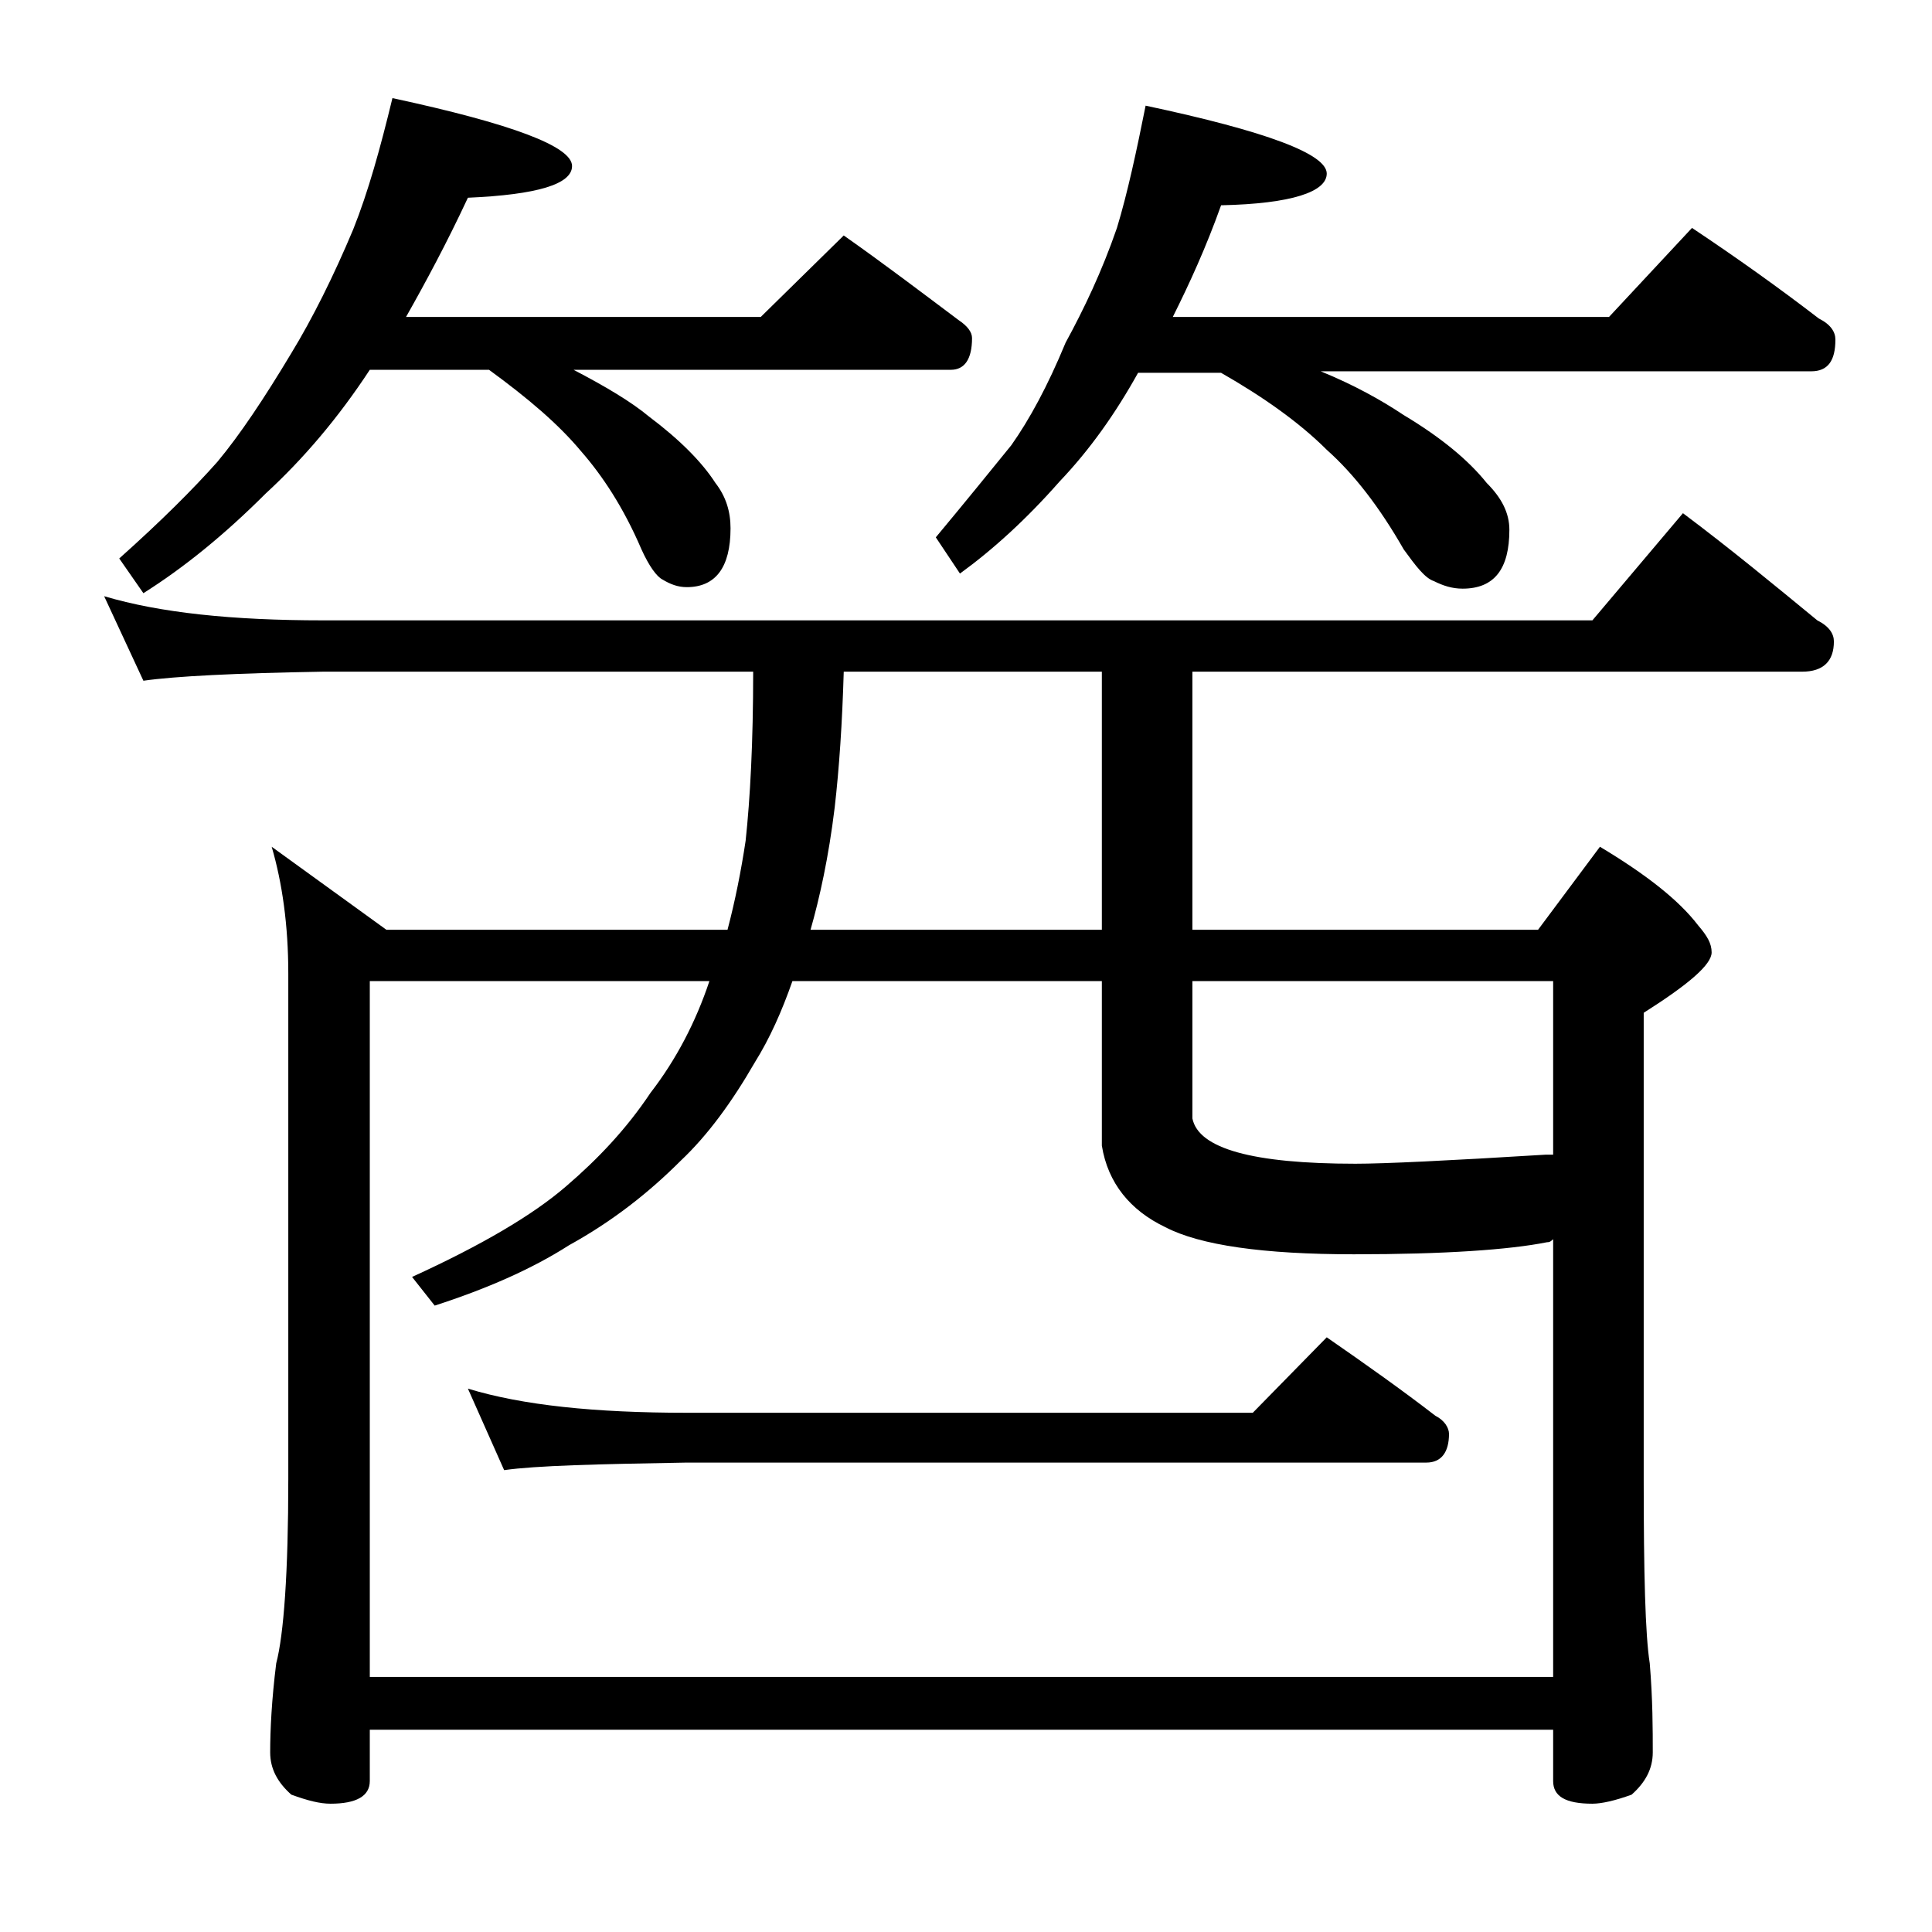
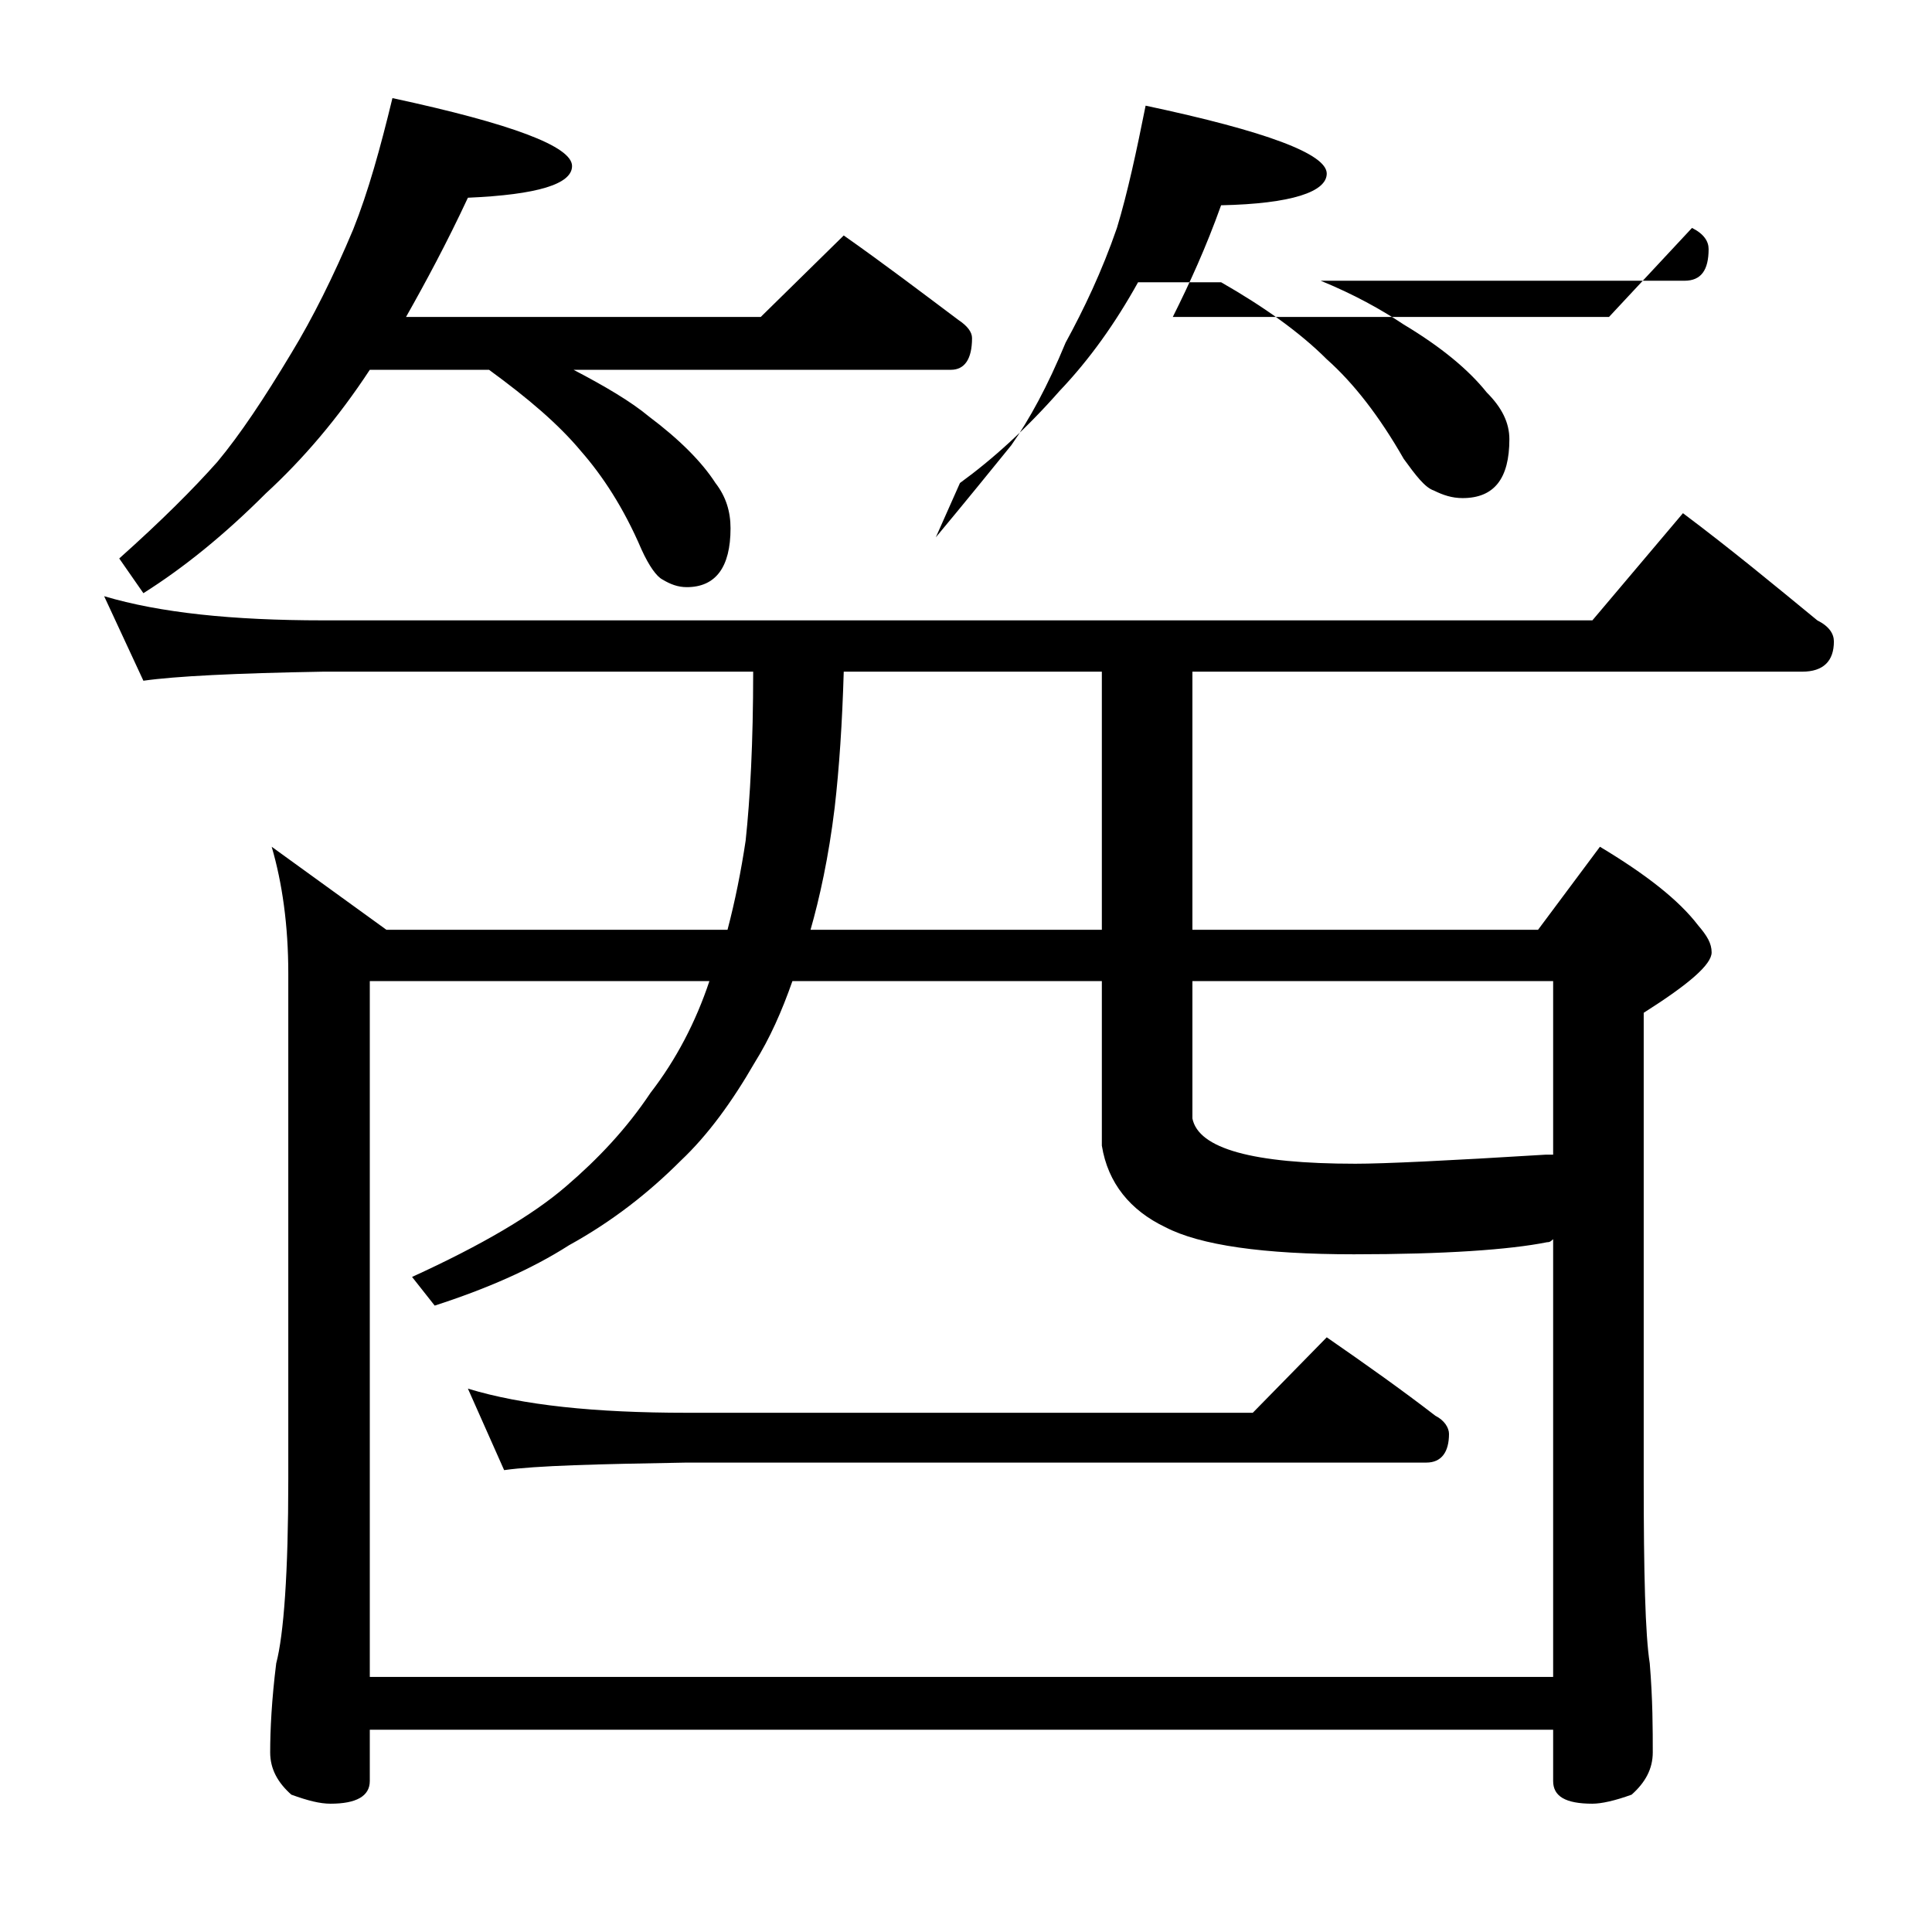
<svg xmlns="http://www.w3.org/2000/svg" version="1.1" id="Layer_1" x="0px" y="0px" viewBox="0 0 128 128" enable-background="new 0 0 128 128" xml:space="preserve">
-   <path d="M6.9,39.5c3.7,1.1,8.5,1.6,14.5,1.6h84.1l6-7.1c3.2,2.4,6.1,4.8,8.9,7.1c0.8,0.4,1.1,0.9,1.1,1.4c0,1.3-0.7,2-2.1,2H79v17.1  h22.9l4.1-5.5c3,1.8,5.2,3.5,6.5,5.2c0.6,0.7,0.9,1.2,0.9,1.8c0,0.8-1.5,2.1-4.5,4V98c0,6.2,0.1,10.3,0.4,12.2  c0.2,2.4,0.2,4.4,0.2,5.9c0,1.1-0.5,2-1.4,2.8c-1.1,0.4-2,0.6-2.6,0.6c-1.8,0-2.6-0.5-2.6-1.5v-3.4H24.5v3.4c0,1-0.9,1.5-2.6,1.5  c-0.7,0-1.5-0.2-2.6-0.6c-0.9-0.8-1.4-1.7-1.4-2.8c0-1.5,0.1-3.5,0.4-5.9c0.5-1.9,0.8-6,0.8-12.2V64.5c0-3.2-0.4-6-1.1-8.4l7.6,5.5  h22.6c0.5-1.9,0.9-3.9,1.2-5.9c0.3-2.8,0.5-6.5,0.5-11.2H21.4c-5.8,0.1-9.8,0.3-11.9,0.6L6.9,39.5z M26,6.5  c7.9,1.7,11.9,3.2,11.9,4.5c0,1.2-2.3,1.9-6.9,2.1c-1.4,3-2.8,5.6-4.1,7.9h23.5l5.5-5.4c2.7,1.9,5.2,3.8,7.6,5.6  c0.6,0.4,0.9,0.8,0.9,1.2c0,1.4-0.5,2.1-1.4,2.1H38c2.1,1.1,3.8,2.1,5,3.1c2,1.5,3.5,3,4.4,4.4c0.7,0.9,1,1.9,1,3  c0,2.6-1,3.9-2.9,3.9c-0.6,0-1.1-0.2-1.6-0.5c-0.4-0.2-0.9-0.9-1.4-2c-1.2-2.8-2.6-4.9-4-6.5c-1.5-1.8-3.5-3.5-6.1-5.4h-7.9  c-2.1,3.2-4.4,5.9-6.9,8.2c-2.7,2.7-5.4,4.9-8.1,6.6L7.9,37c2.8-2.5,4.9-4.6,6.5-6.4c1.5-1.8,3.1-4.2,4.9-7.2  c1.4-2.3,2.8-5.1,4.1-8.2C24.4,12.7,25.2,9.8,26,6.5z M24.5,111.1h78.4v-29c-0.2,0.2-0.3,0.2-0.4,0.2c-2.5,0.5-6.8,0.8-12.8,0.8  s-10.2-0.6-12.5-1.8c-2.3-1.1-3.8-2.9-4.2-5.4V65H52.5c-0.7,2-1.5,3.8-2.5,5.4c-1.5,2.6-3.1,4.8-4.9,6.5c-2.1,2.1-4.5,4-7.4,5.6  c-2.5,1.6-5.5,2.9-8.9,4l-1.5-1.9c4.6-2.1,8-4.1,10.2-6c2.1-1.8,4-3.8,5.6-6.2c1.7-2.2,3-4.7,3.9-7.4H24.5V111.1z M31,92  c3.6,1.1,8.4,1.6,14.5,1.6H83l4.9-5c2.6,1.8,5,3.5,7.2,5.2c0.6,0.3,0.9,0.8,0.9,1.2c0,1.2-0.5,1.9-1.5,1.9h-49  c-5.9,0.1-10,0.2-12.1,0.5L31,92z M73,61.6V44.5H55.9c-0.1,3.4-0.3,6.4-0.6,9c-0.4,3.3-1,6-1.6,8.1H73z M75.9,7c8,1.7,12,3.2,12,4.5  c0,1.2-2.3,2-7,2.1c-1,2.8-2.1,5.2-3.2,7.4h28.9l5.5-5.9c3,2,5.8,4,8.4,6c0.8,0.4,1.1,0.9,1.1,1.4c0,1.4-0.5,2.1-1.6,2.1H87.5  c2.2,0.9,4,1.9,5.5,2.9c2.5,1.5,4.3,3,5.5,4.5c1,1,1.5,2,1.5,3.1c0,2.6-1,3.9-3.1,3.9c-0.7,0-1.3-0.2-1.9-0.5c-0.6-0.2-1.2-1-2-2.1  c-1.6-2.8-3.3-5-5.1-6.6c-1.8-1.8-4.2-3.5-7-5.1h-5.5c-1.5,2.7-3.2,5.1-5.2,7.2c-2.2,2.5-4.4,4.5-6.6,6.1L62,35.6  c2-2.4,3.7-4.5,5-6.1c1.2-1.7,2.4-3.9,3.6-6.8c1.2-2.2,2.4-4.7,3.4-7.6C74.7,12.8,75.3,10,75.9,7z M79,65v9.1c0.4,2,4,3,10.8,3  c1.9,0,6.1-0.2,12.6-0.6h0.5V65H79z" />
+   <path d="M6.9,39.5c3.7,1.1,8.5,1.6,14.5,1.6h84.1l6-7.1c3.2,2.4,6.1,4.8,8.9,7.1c0.8,0.4,1.1,0.9,1.1,1.4c0,1.3-0.7,2-2.1,2H79v17.1  h22.9l4.1-5.5c3,1.8,5.2,3.5,6.5,5.2c0.6,0.7,0.9,1.2,0.9,1.8c0,0.8-1.5,2.1-4.5,4V98c0,6.2,0.1,10.3,0.4,12.2  c0.2,2.4,0.2,4.4,0.2,5.9c0,1.1-0.5,2-1.4,2.8c-1.1,0.4-2,0.6-2.6,0.6c-1.8,0-2.6-0.5-2.6-1.5v-3.4H24.5v3.4c0,1-0.9,1.5-2.6,1.5  c-0.7,0-1.5-0.2-2.6-0.6c-0.9-0.8-1.4-1.7-1.4-2.8c0-1.5,0.1-3.5,0.4-5.9c0.5-1.9,0.8-6,0.8-12.2V64.5c0-3.2-0.4-6-1.1-8.4l7.6,5.5  h22.6c0.5-1.9,0.9-3.9,1.2-5.9c0.3-2.8,0.5-6.5,0.5-11.2H21.4c-5.8,0.1-9.8,0.3-11.9,0.6L6.9,39.5z M26,6.5  c7.9,1.7,11.9,3.2,11.9,4.5c0,1.2-2.3,1.9-6.9,2.1c-1.4,3-2.8,5.6-4.1,7.9h23.5l5.5-5.4c2.7,1.9,5.2,3.8,7.6,5.6  c0.6,0.4,0.9,0.8,0.9,1.2c0,1.4-0.5,2.1-1.4,2.1H38c2.1,1.1,3.8,2.1,5,3.1c2,1.5,3.5,3,4.4,4.4c0.7,0.9,1,1.9,1,3  c0,2.6-1,3.9-2.9,3.9c-0.6,0-1.1-0.2-1.6-0.5c-0.4-0.2-0.9-0.9-1.4-2c-1.2-2.8-2.6-4.9-4-6.5c-1.5-1.8-3.5-3.5-6.1-5.4h-7.9  c-2.1,3.2-4.4,5.9-6.9,8.2c-2.7,2.7-5.4,4.9-8.1,6.6L7.9,37c2.8-2.5,4.9-4.6,6.5-6.4c1.5-1.8,3.1-4.2,4.9-7.2  c1.4-2.3,2.8-5.1,4.1-8.2C24.4,12.7,25.2,9.8,26,6.5z M24.5,111.1h78.4v-29c-0.2,0.2-0.3,0.2-0.4,0.2c-2.5,0.5-6.8,0.8-12.8,0.8  s-10.2-0.6-12.5-1.8c-2.3-1.1-3.8-2.9-4.2-5.4V65H52.5c-0.7,2-1.5,3.8-2.5,5.4c-1.5,2.6-3.1,4.8-4.9,6.5c-2.1,2.1-4.5,4-7.4,5.6  c-2.5,1.6-5.5,2.9-8.9,4l-1.5-1.9c4.6-2.1,8-4.1,10.2-6c2.1-1.8,4-3.8,5.6-6.2c1.7-2.2,3-4.7,3.9-7.4H24.5V111.1z M31,92  c3.6,1.1,8.4,1.6,14.5,1.6H83l4.9-5c2.6,1.8,5,3.5,7.2,5.2c0.6,0.3,0.9,0.8,0.9,1.2c0,1.2-0.5,1.9-1.5,1.9h-49  c-5.9,0.1-10,0.2-12.1,0.5L31,92z M73,61.6V44.5H55.9c-0.1,3.4-0.3,6.4-0.6,9c-0.4,3.3-1,6-1.6,8.1H73z M75.9,7c8,1.7,12,3.2,12,4.5  c0,1.2-2.3,2-7,2.1c-1,2.8-2.1,5.2-3.2,7.4h28.9l5.5-5.9c0.8,0.4,1.1,0.9,1.1,1.4c0,1.4-0.5,2.1-1.6,2.1H87.5  c2.2,0.9,4,1.9,5.5,2.9c2.5,1.5,4.3,3,5.5,4.5c1,1,1.5,2,1.5,3.1c0,2.6-1,3.9-3.1,3.9c-0.7,0-1.3-0.2-1.9-0.5c-0.6-0.2-1.2-1-2-2.1  c-1.6-2.8-3.3-5-5.1-6.6c-1.8-1.8-4.2-3.5-7-5.1h-5.5c-1.5,2.7-3.2,5.1-5.2,7.2c-2.2,2.5-4.4,4.5-6.6,6.1L62,35.6  c2-2.4,3.7-4.5,5-6.1c1.2-1.7,2.4-3.9,3.6-6.8c1.2-2.2,2.4-4.7,3.4-7.6C74.7,12.8,75.3,10,75.9,7z M79,65v9.1c0.4,2,4,3,10.8,3  c1.9,0,6.1-0.2,12.6-0.6h0.5V65H79z" />
</svg>